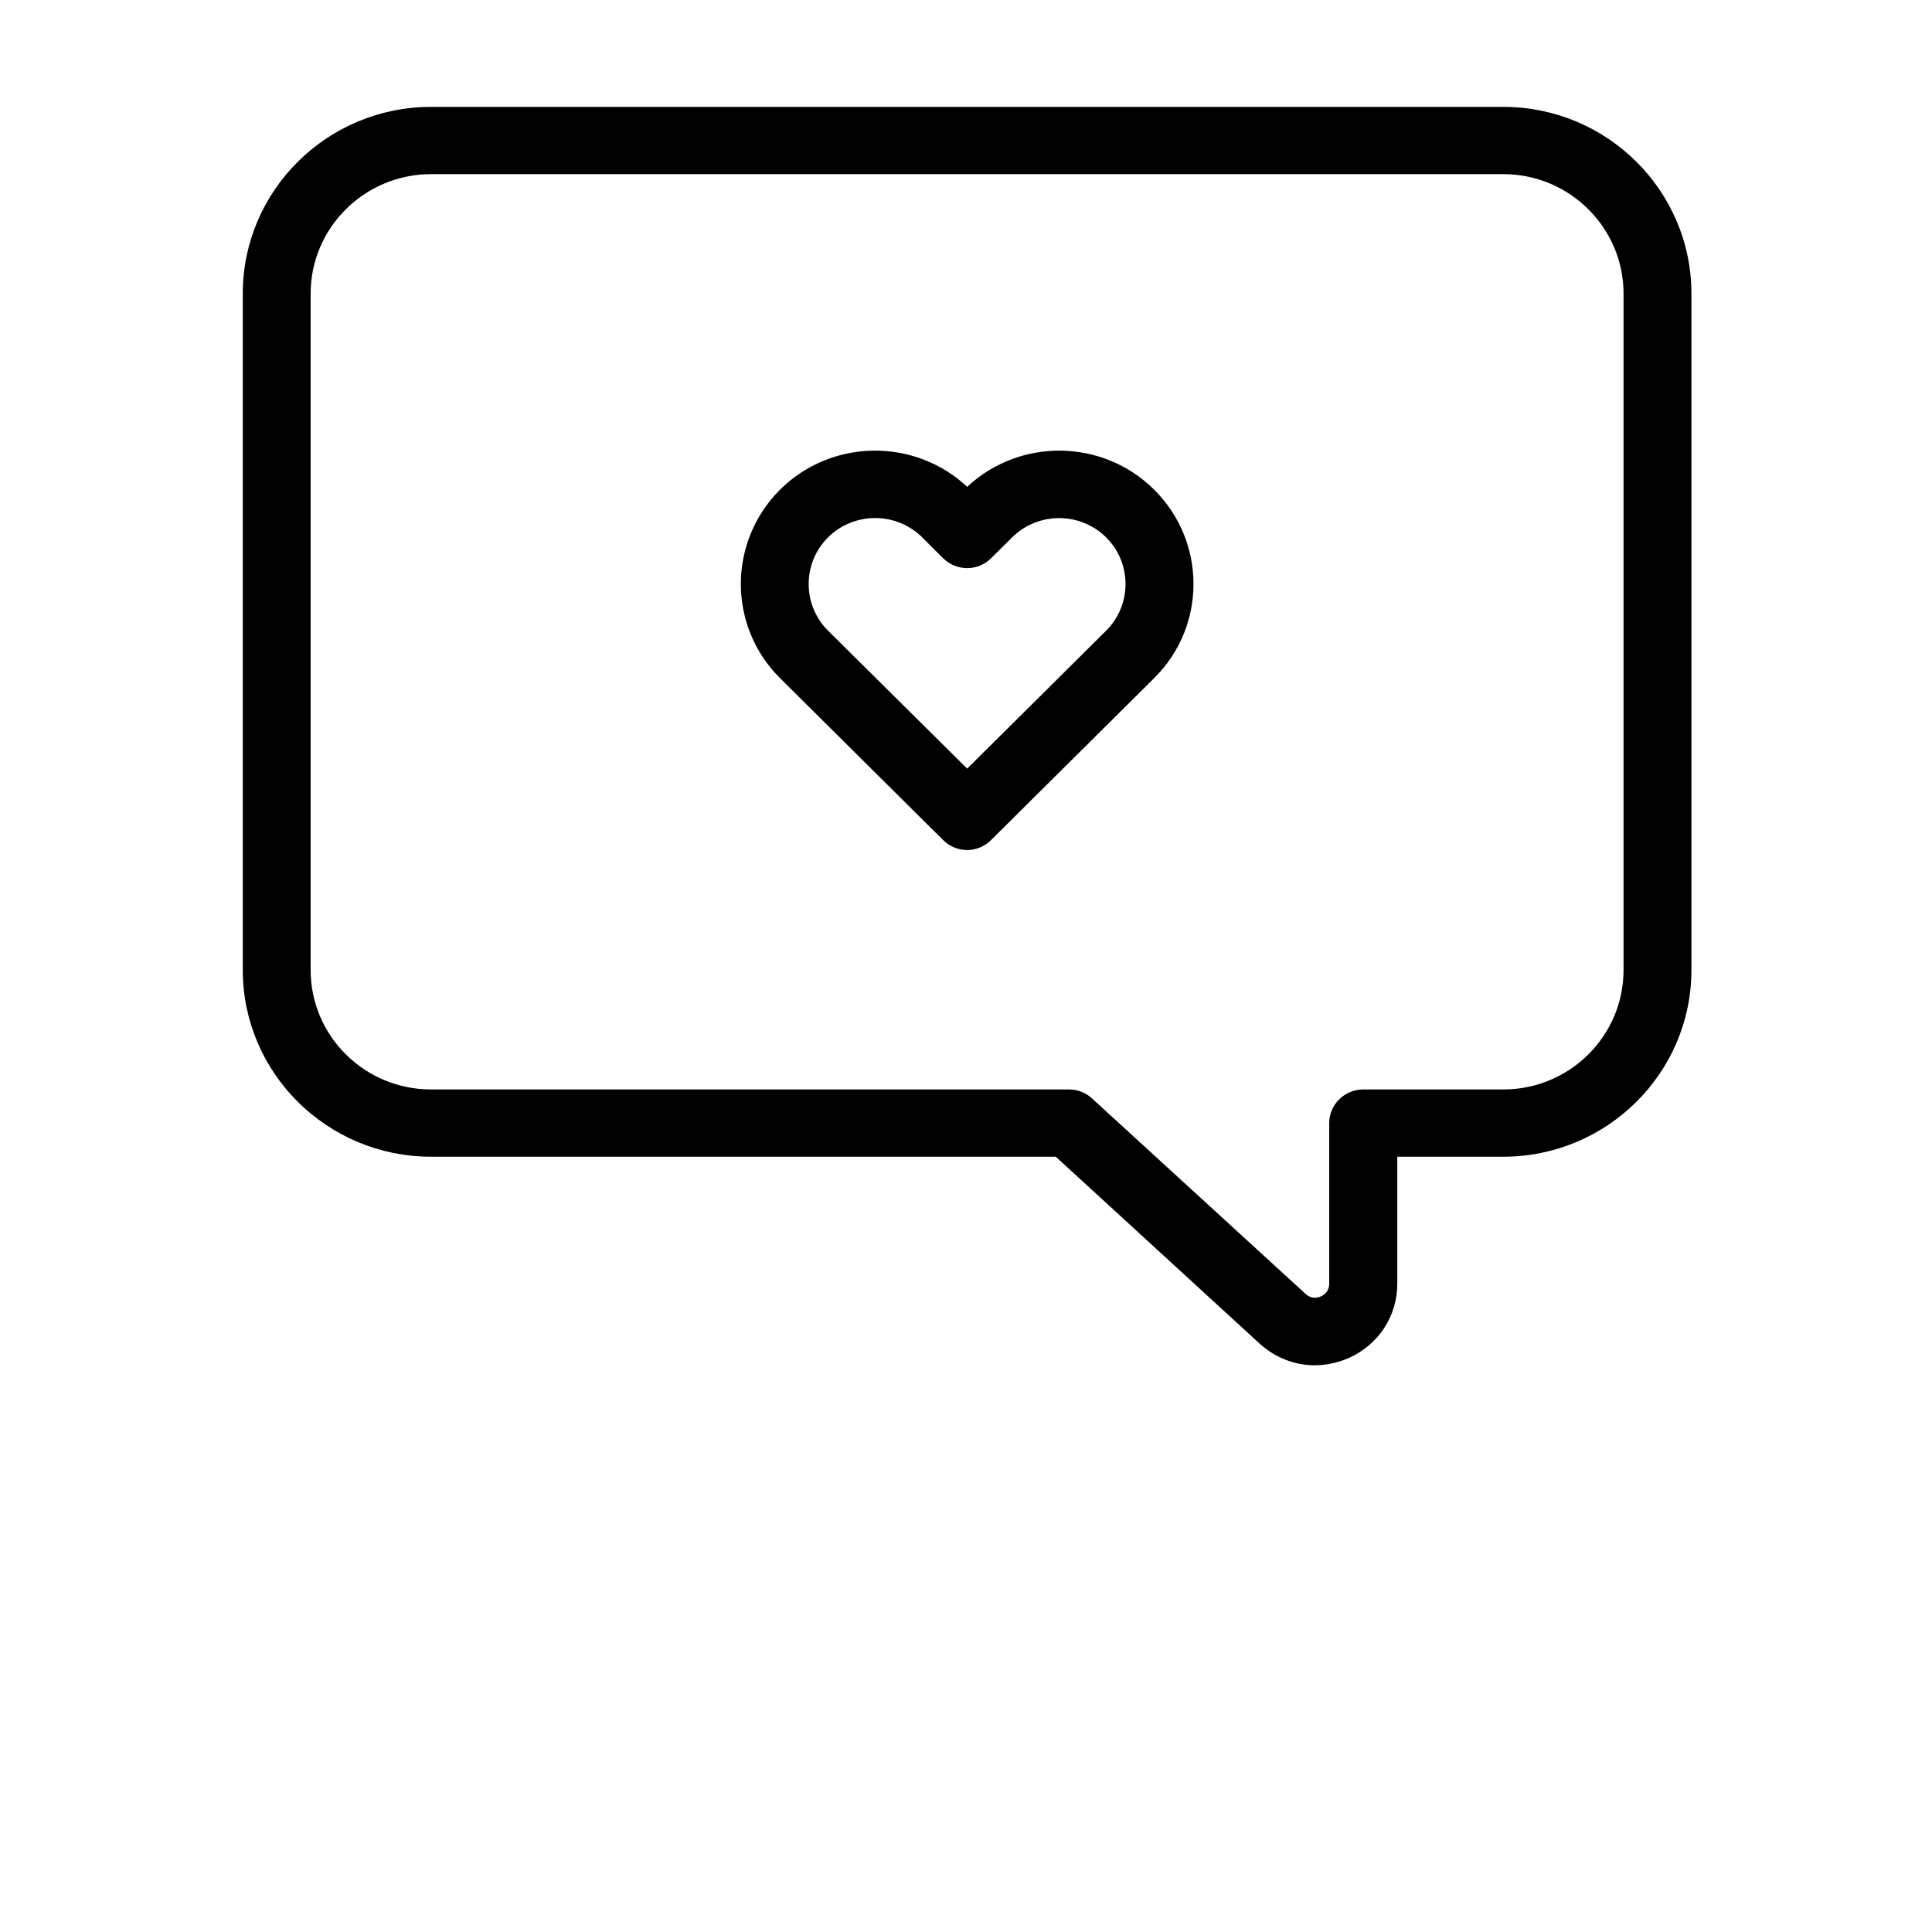
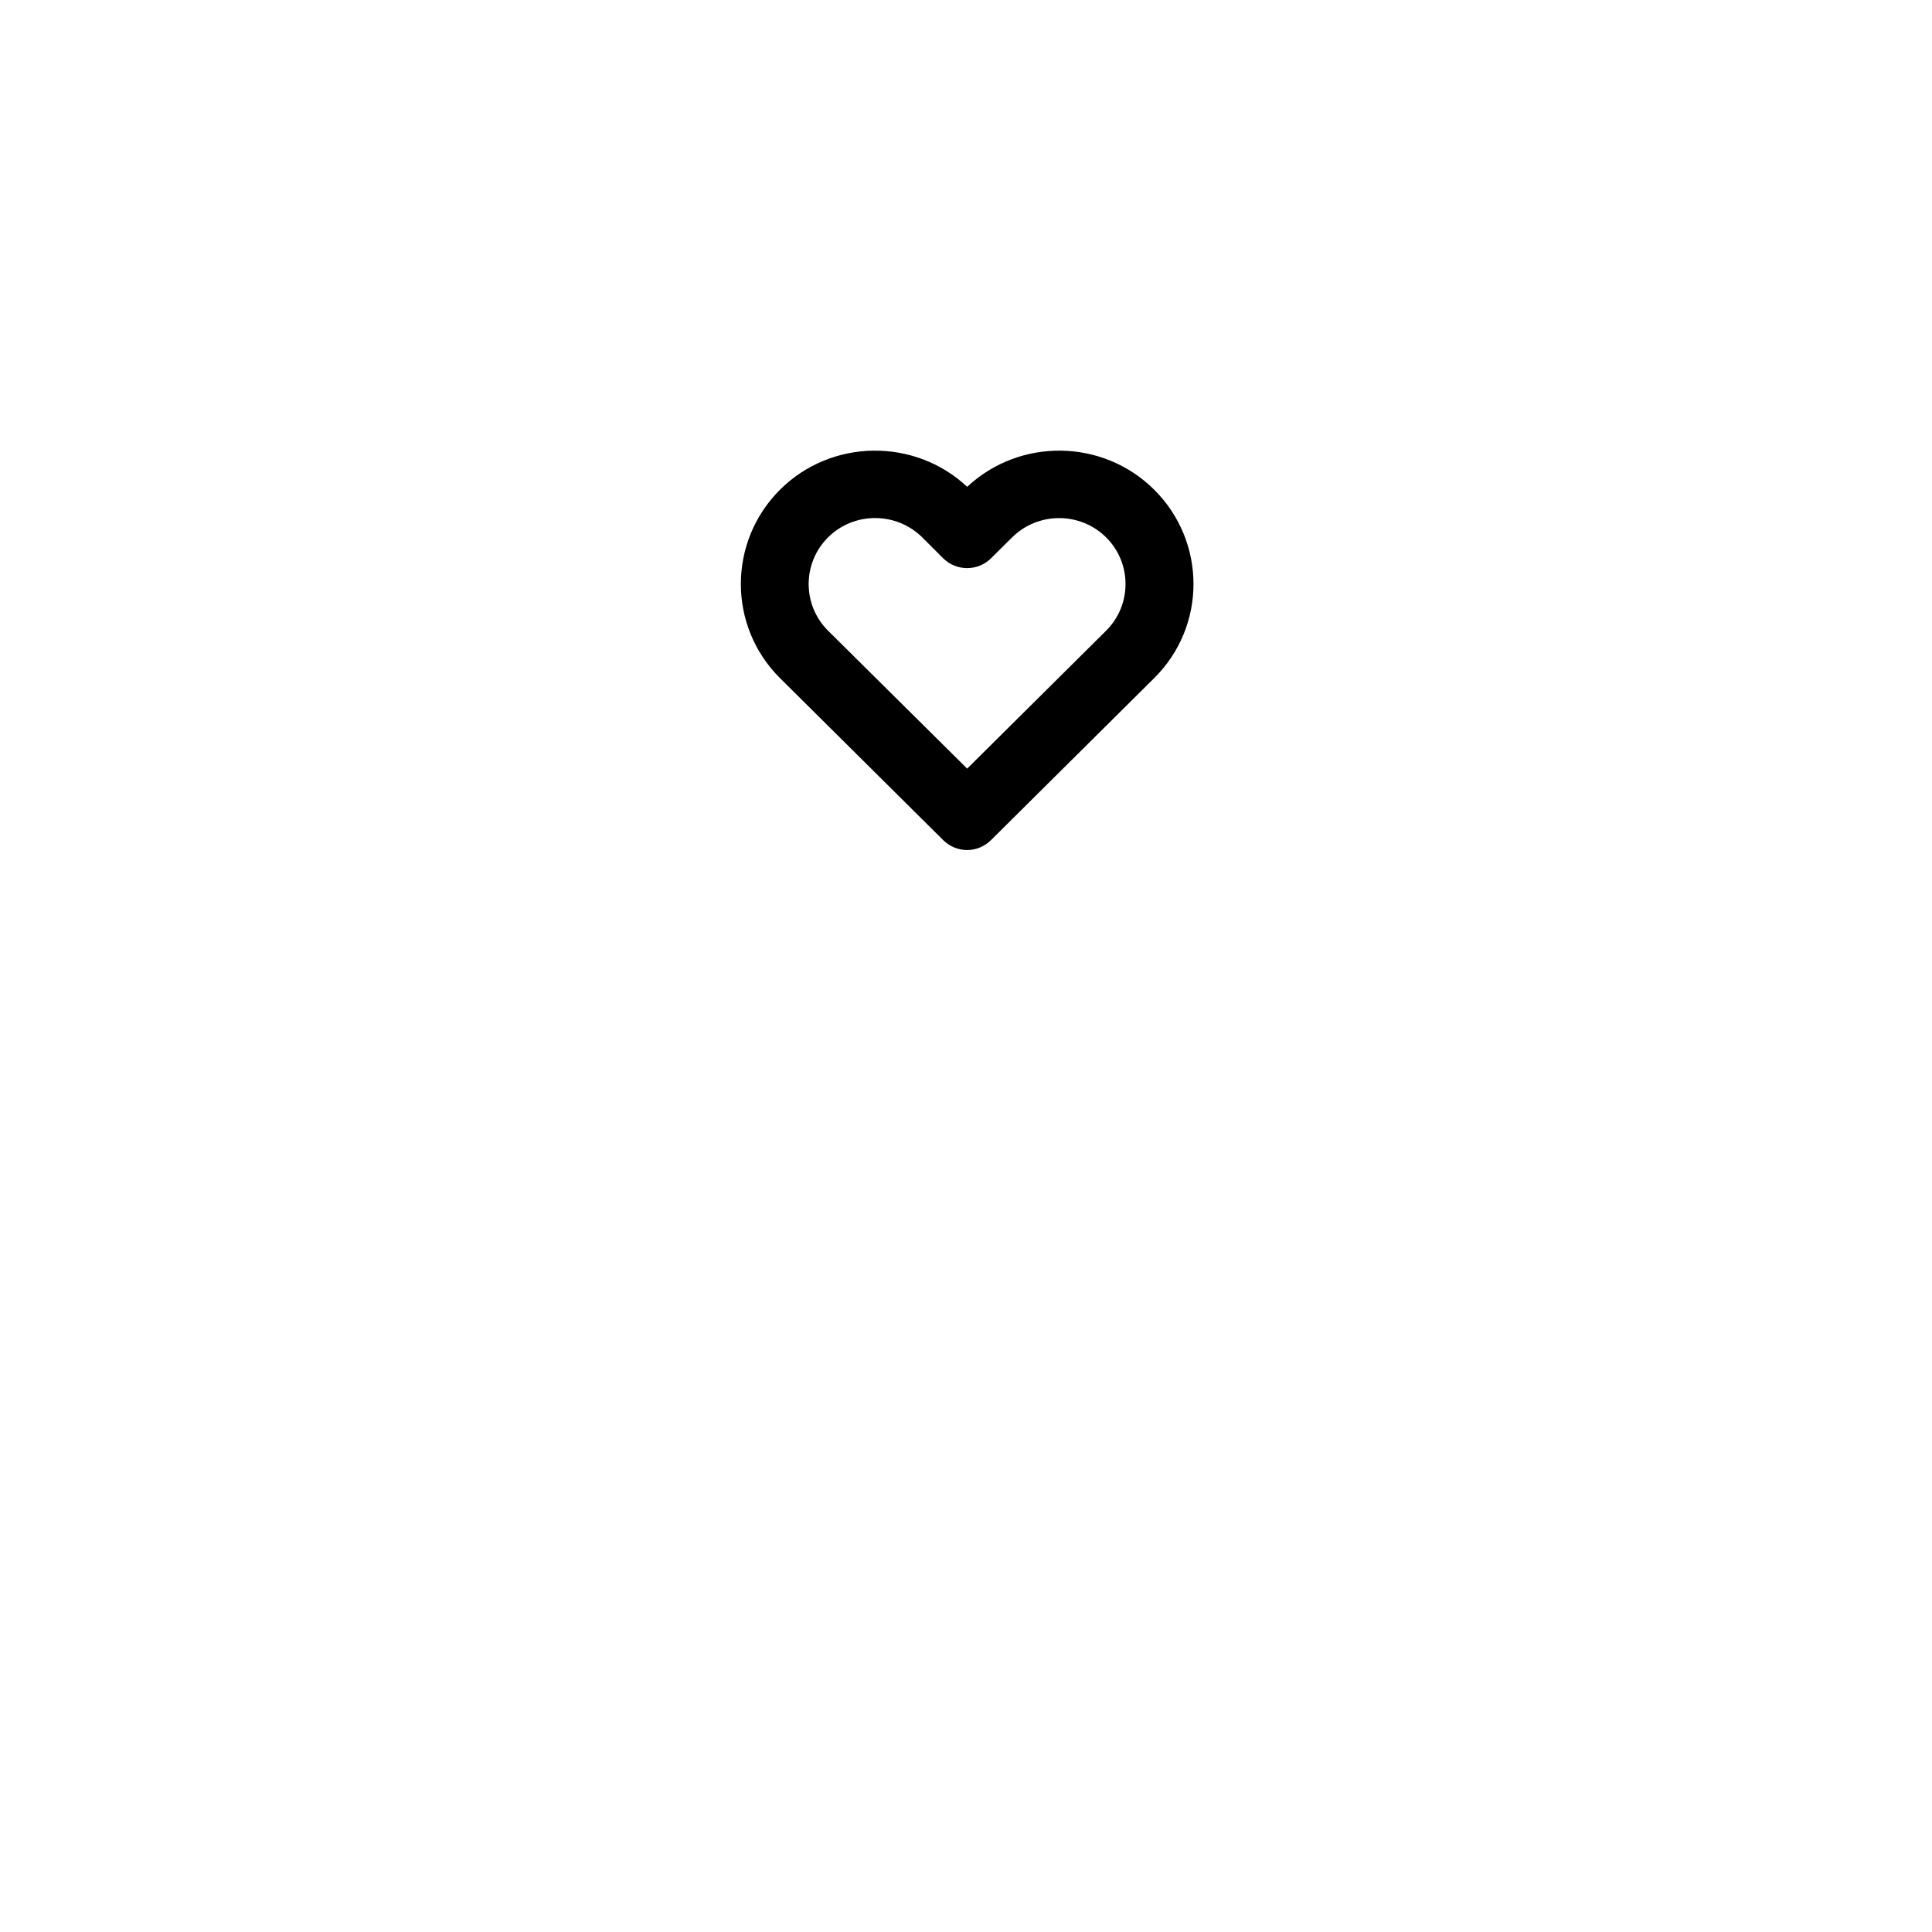
<svg xmlns="http://www.w3.org/2000/svg" version="1.0" preserveAspectRatio="xMidYMid meet" height="40" viewBox="0 0 30 37.92" zoomAndPan="magnify" width="40">
  <defs>
    <clipPath id="bfa3daaf6d">
-       <path clip-rule="nonzero" d="M 0.801 2.098 L 29.242 2.098 L 29.242 26.793 L 0.801 26.793 Z M 0.801 2.098" />
+       <path clip-rule="nonzero" d="M 0.801 2.098 L 29.242 2.098 L 29.242 26.793 L 0.801 26.793 Z " />
    </clipPath>
  </defs>
  <g clip-path="url(#bfa3daaf6d)">
-     <path fill-rule="nonzero" fill-opacity="1" d="M 21.844 26.797 C 21.449 26.797 21.066 26.648 20.758 26.367 L 16.762 22.703 L 4.5 22.703 C 2.461 22.703 0.805 21.059 0.805 19.039 L 0.805 5.762 C 0.805 3.742 2.461 2.098 4.5 2.098 L 25.547 2.098 C 27.582 2.098 29.238 3.742 29.238 5.762 L 29.238 19.039 C 29.238 21.059 27.582 22.703 25.547 22.703 L 23.465 22.703 L 23.465 25.191 C 23.465 25.84 23.094 26.398 22.5 26.66 C 22.285 26.75 22.062 26.797 21.844 26.797 Z M 4.5 3.418 C 3.195 3.418 2.137 4.473 2.137 5.762 L 2.137 19.039 C 2.137 20.332 3.195 21.383 4.5 21.383 L 17.02 21.383 C 17.188 21.383 17.352 21.445 17.473 21.559 L 21.664 25.395 C 21.781 25.504 21.902 25.473 21.965 25.445 C 22.023 25.418 22.129 25.352 22.129 25.191 L 22.129 22.043 C 22.129 21.68 22.43 21.383 22.797 21.383 L 25.547 21.383 C 26.848 21.383 27.906 20.332 27.906 19.039 L 27.906 5.762 C 27.906 4.473 26.848 3.418 25.547 3.418 Z M 4.5 3.418" fill="#000000" />
-   </g>
+     </g>
  <path fill-rule="nonzero" fill-opacity="1" d="M 15.023 16.684 C 14.852 16.684 14.68 16.617 14.551 16.488 L 11.352 13.312 C 10.324 12.293 10.324 10.633 11.352 9.609 C 12.359 8.609 13.992 8.59 15.023 9.555 C 16.055 8.59 17.684 8.609 18.691 9.609 C 19.723 10.633 19.723 12.293 18.691 13.312 L 15.492 16.488 C 15.363 16.617 15.191 16.684 15.023 16.684 Z M 13.215 10.168 C 12.883 10.168 12.547 10.293 12.293 10.547 C 11.785 11.051 11.785 11.875 12.293 12.379 L 15.023 15.086 L 17.75 12.379 C 18.258 11.875 18.258 11.051 17.75 10.547 C 17.242 10.043 16.414 10.043 15.906 10.547 L 15.492 10.957 C 15.234 11.215 14.812 11.215 14.551 10.957 L 14.141 10.547 C 13.883 10.293 13.551 10.168 13.215 10.168 Z M 13.215 10.168" fill="#000000" />
</svg>